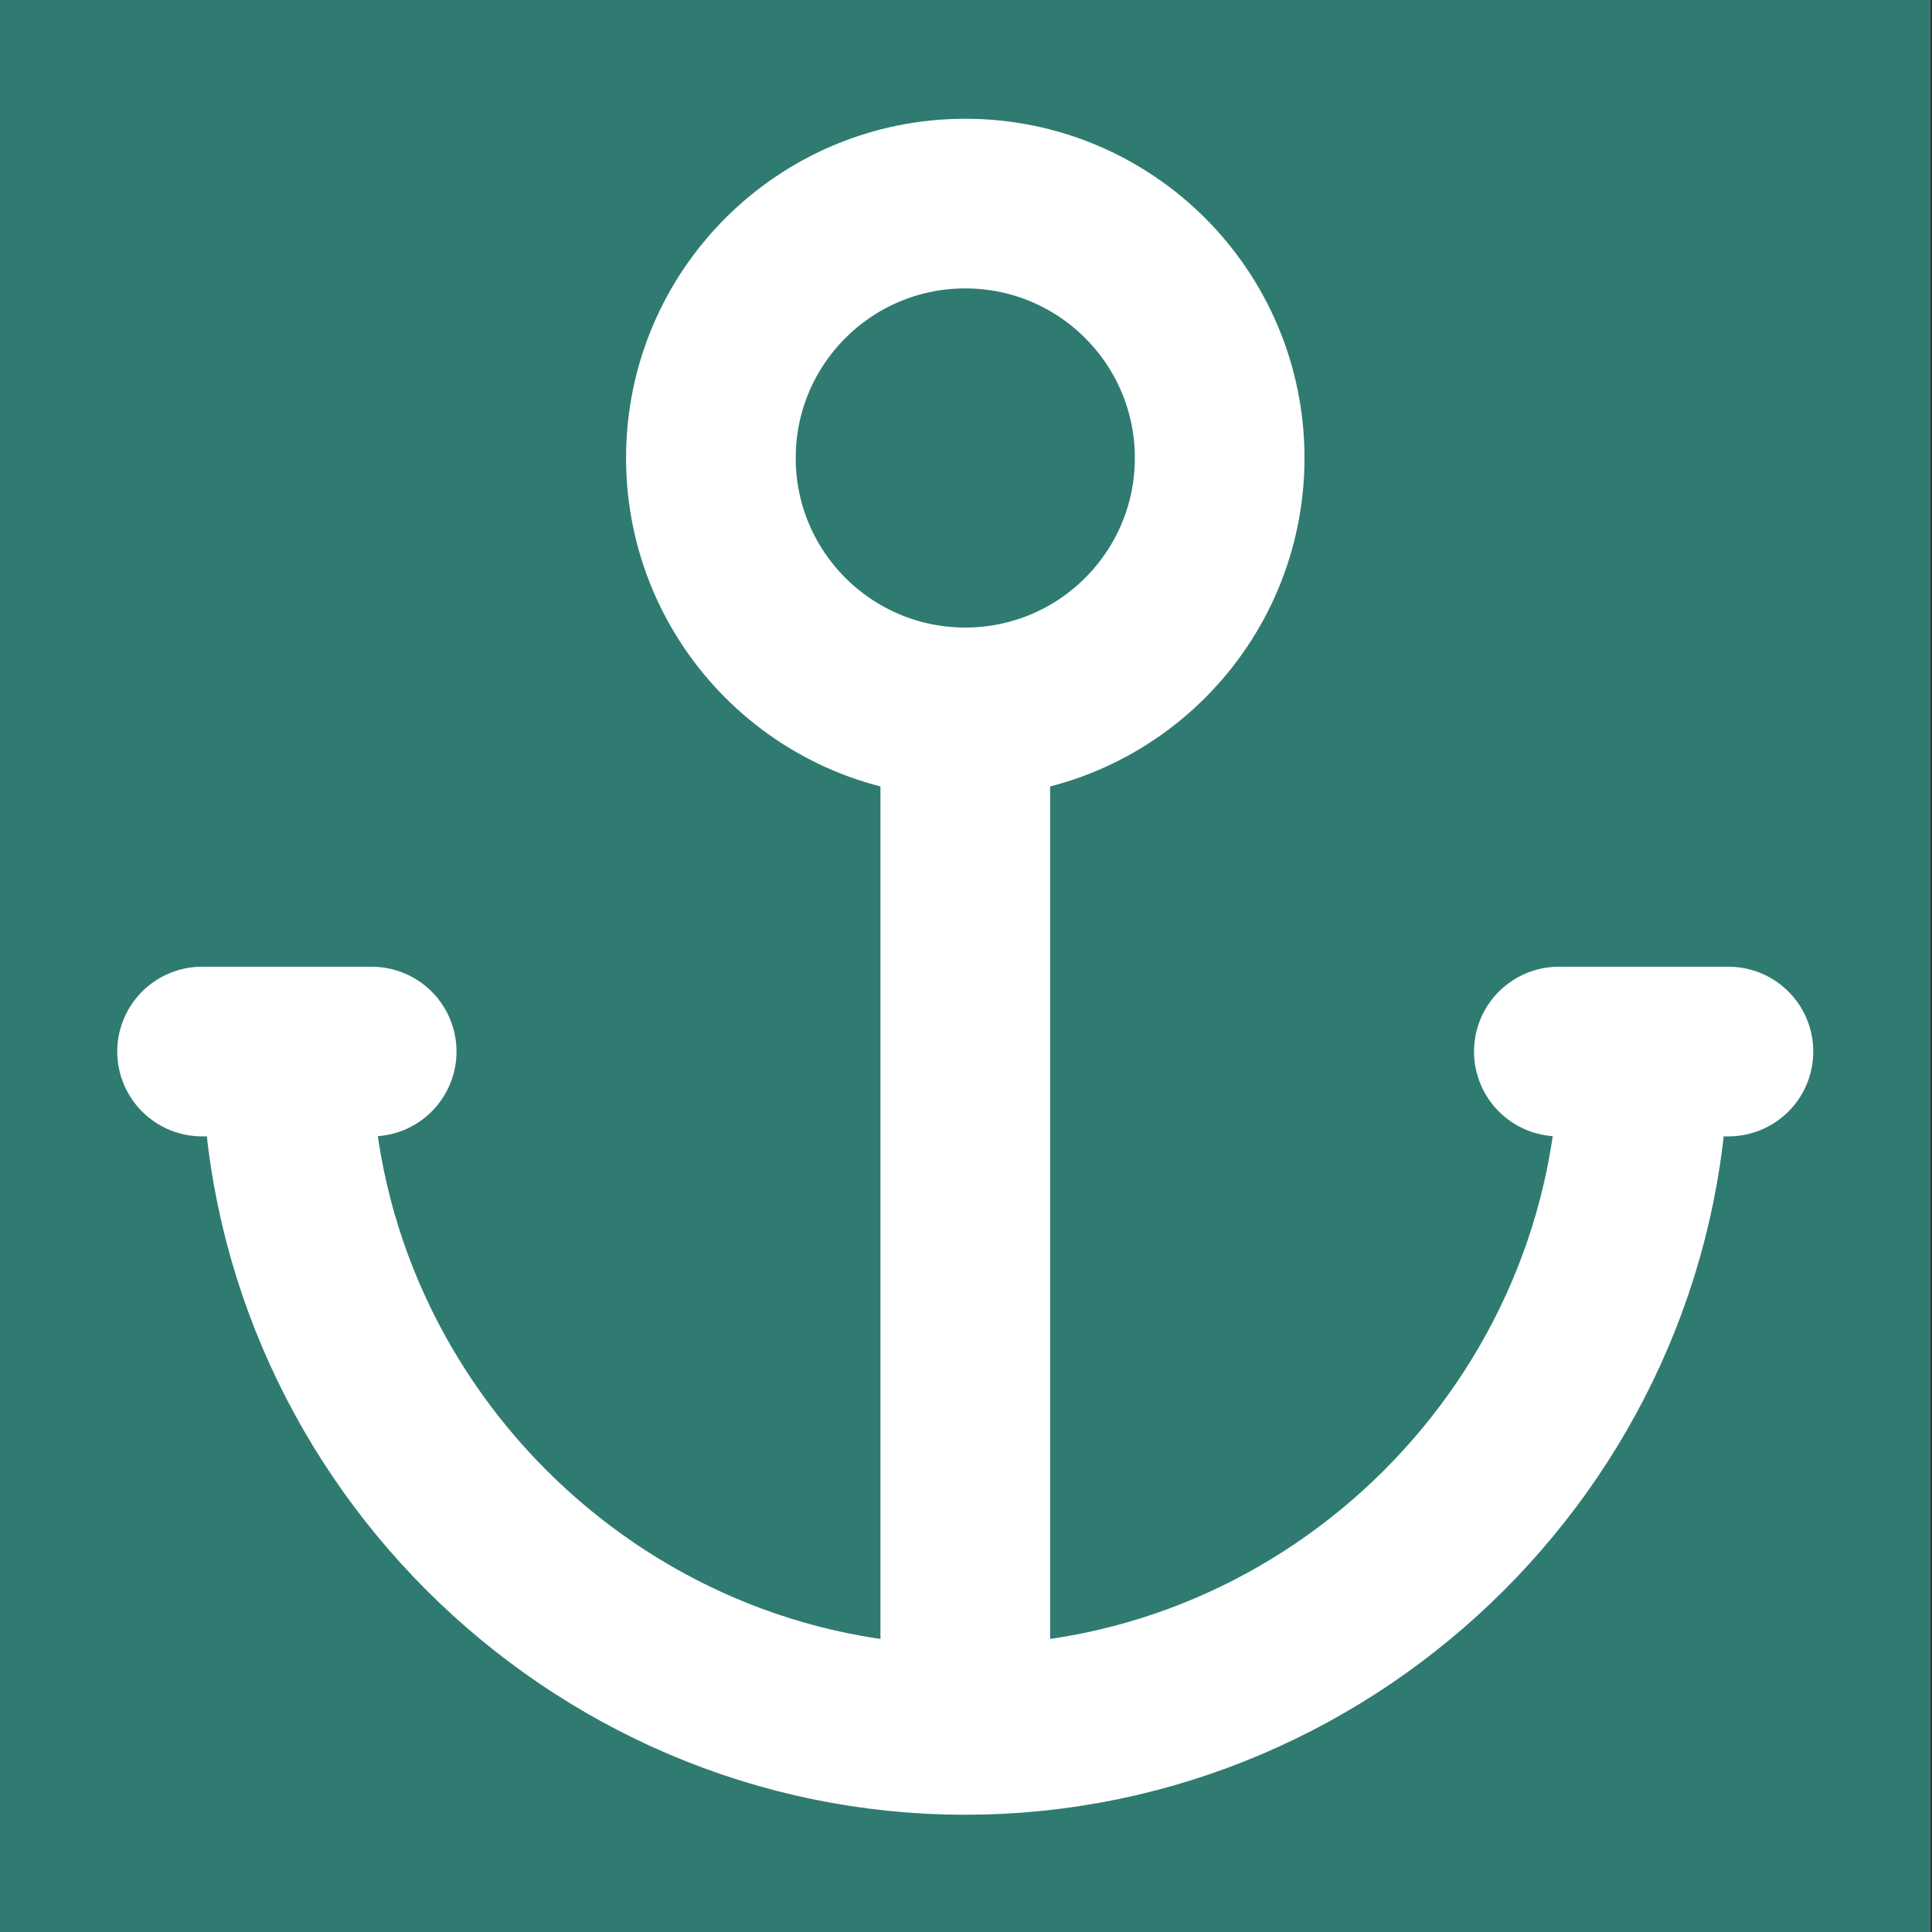
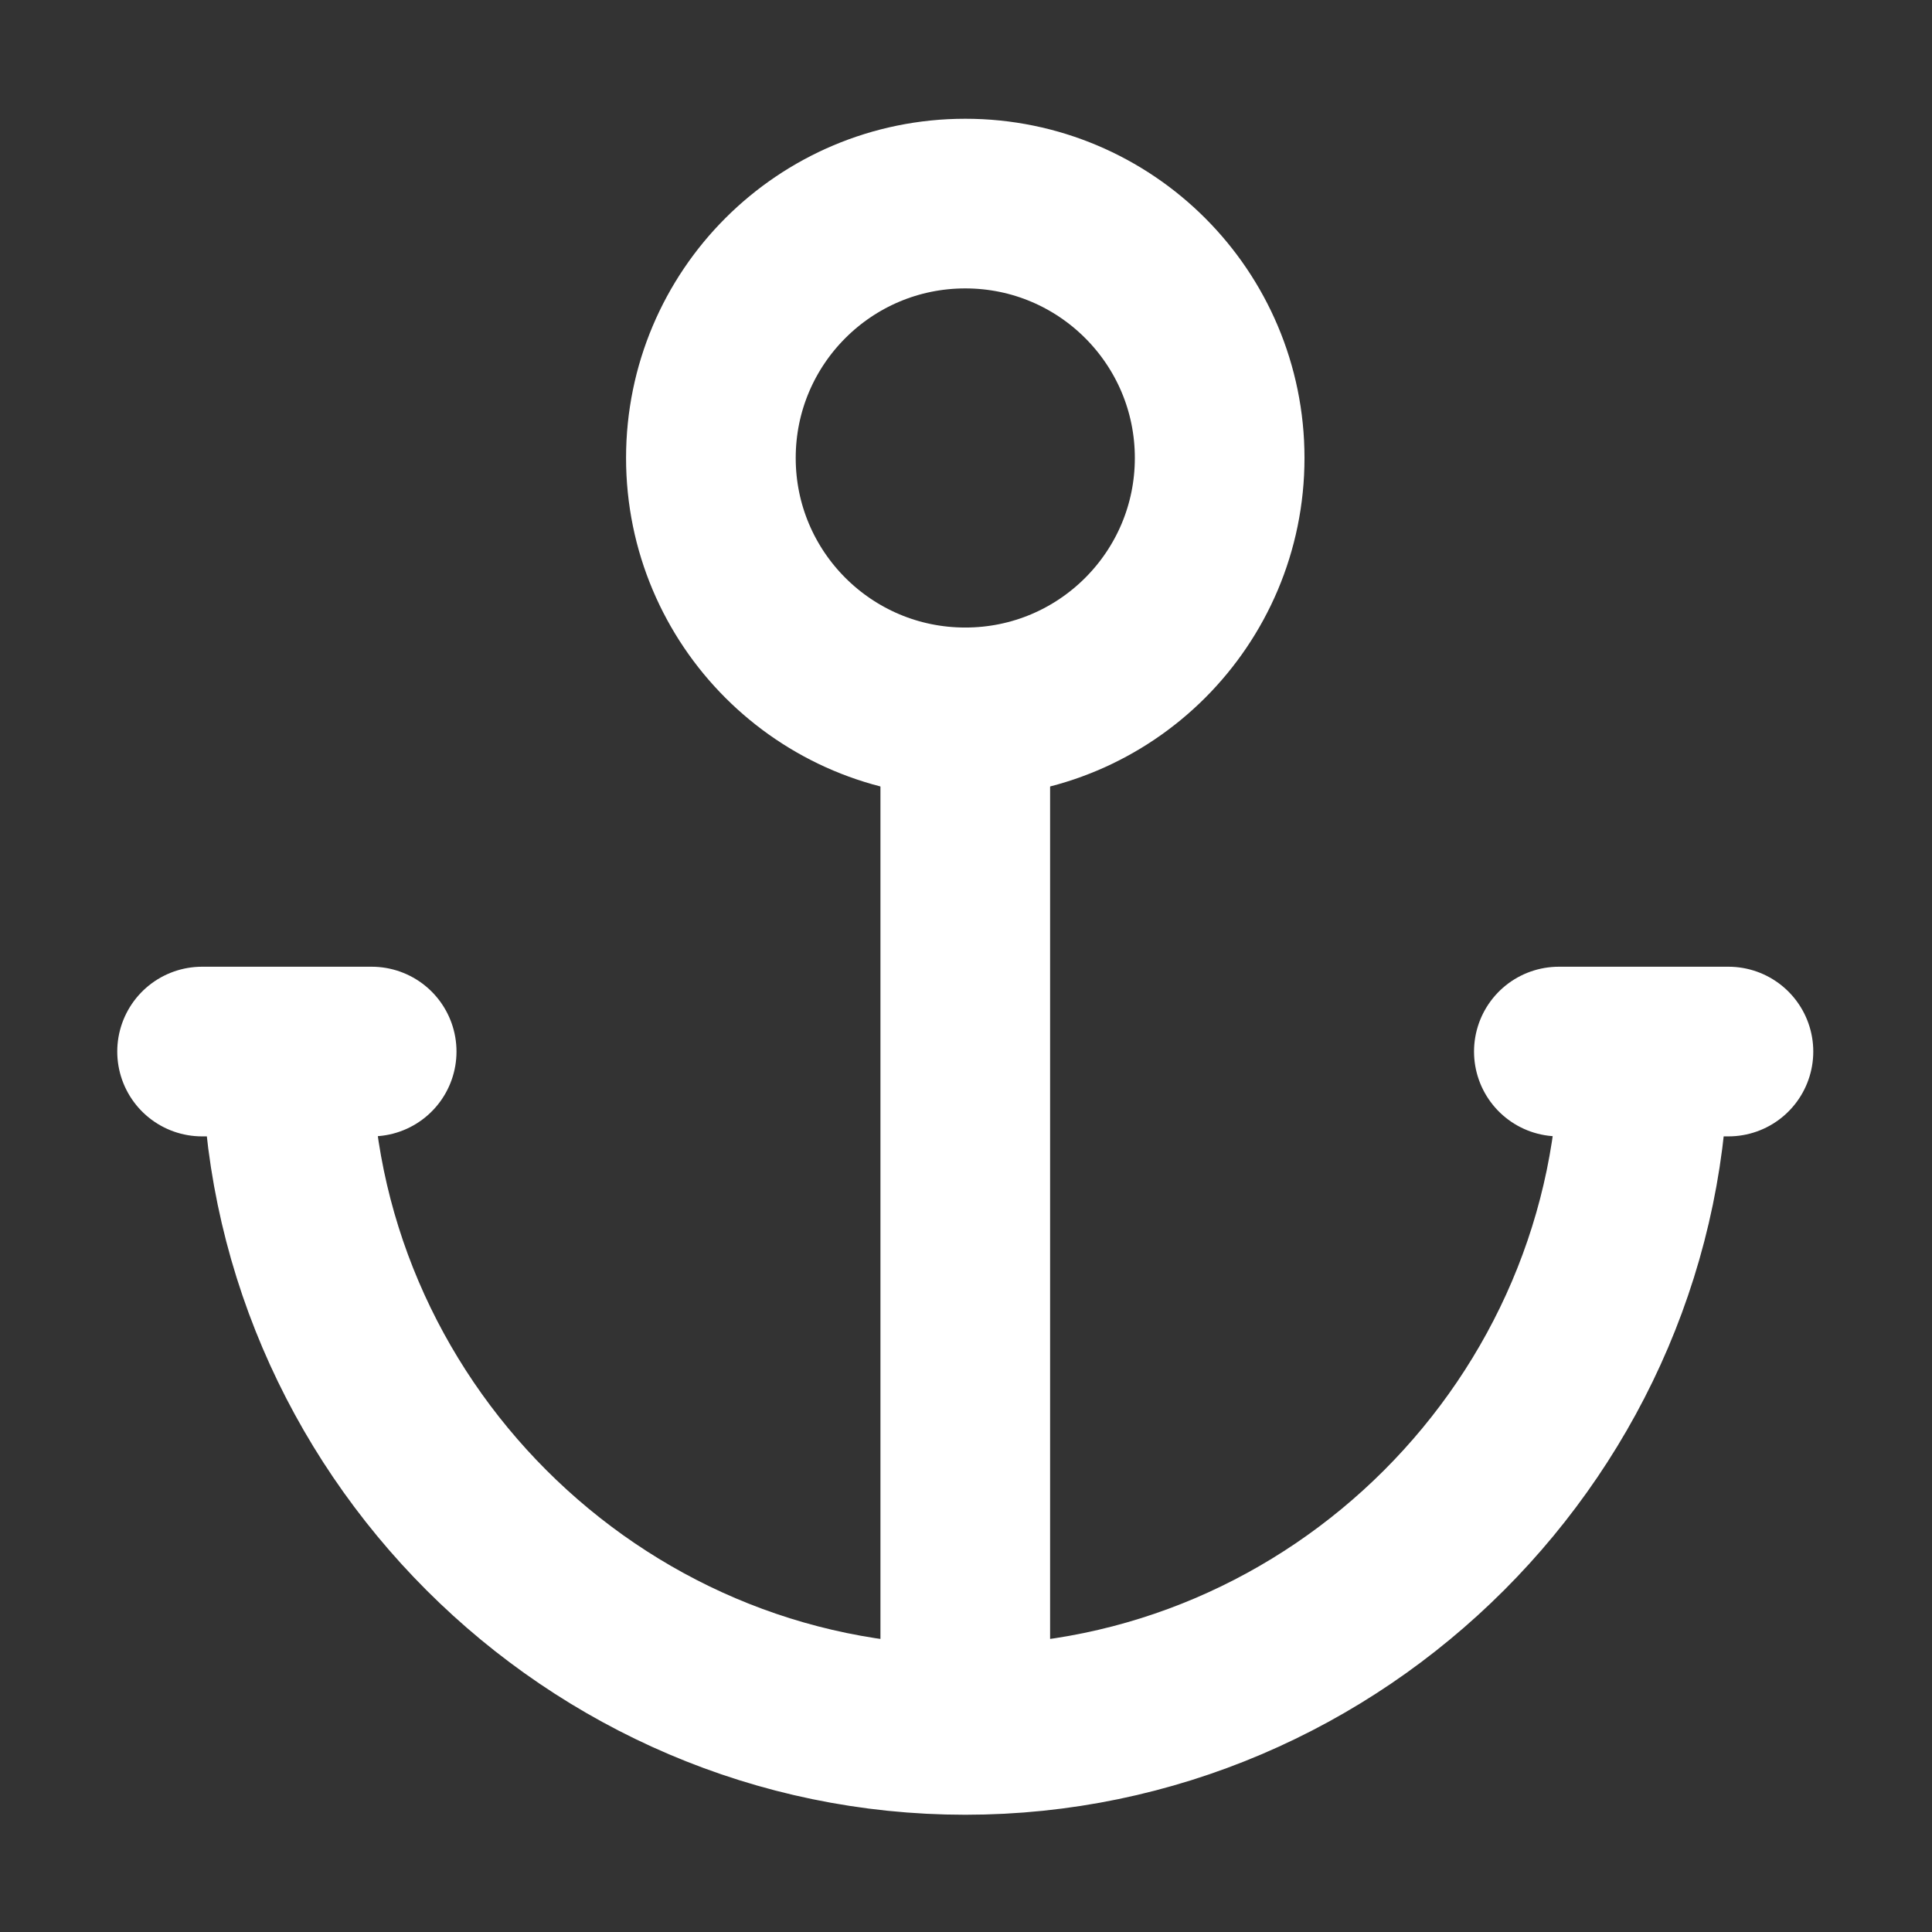
<svg xmlns="http://www.w3.org/2000/svg" clip-rule="evenodd" fill-rule="evenodd" stroke-linecap="round" stroke-linejoin="round" viewBox="0 0 64 64">
  <rect x="0" y="0" width="64" height="64" fill="#333333" stroke="none" />
-   <path d="m0 0h63.951v64.05h-63.951z" fill="#2f7b72" />
  <g fill="none" stroke="#fff" stroke-width="5.62">
    <path d="m31.976 23.598v33.708m-22.473-22.472c0 12.328 10.145 22.472 22.473 22.472s22.472-10.144 22.472-22.472m2.809 0h-5.618m-39.327 0h-5.618" />
    <circle cx="31.976" cy="15.171" r="8.427" />
  </g>
</svg>